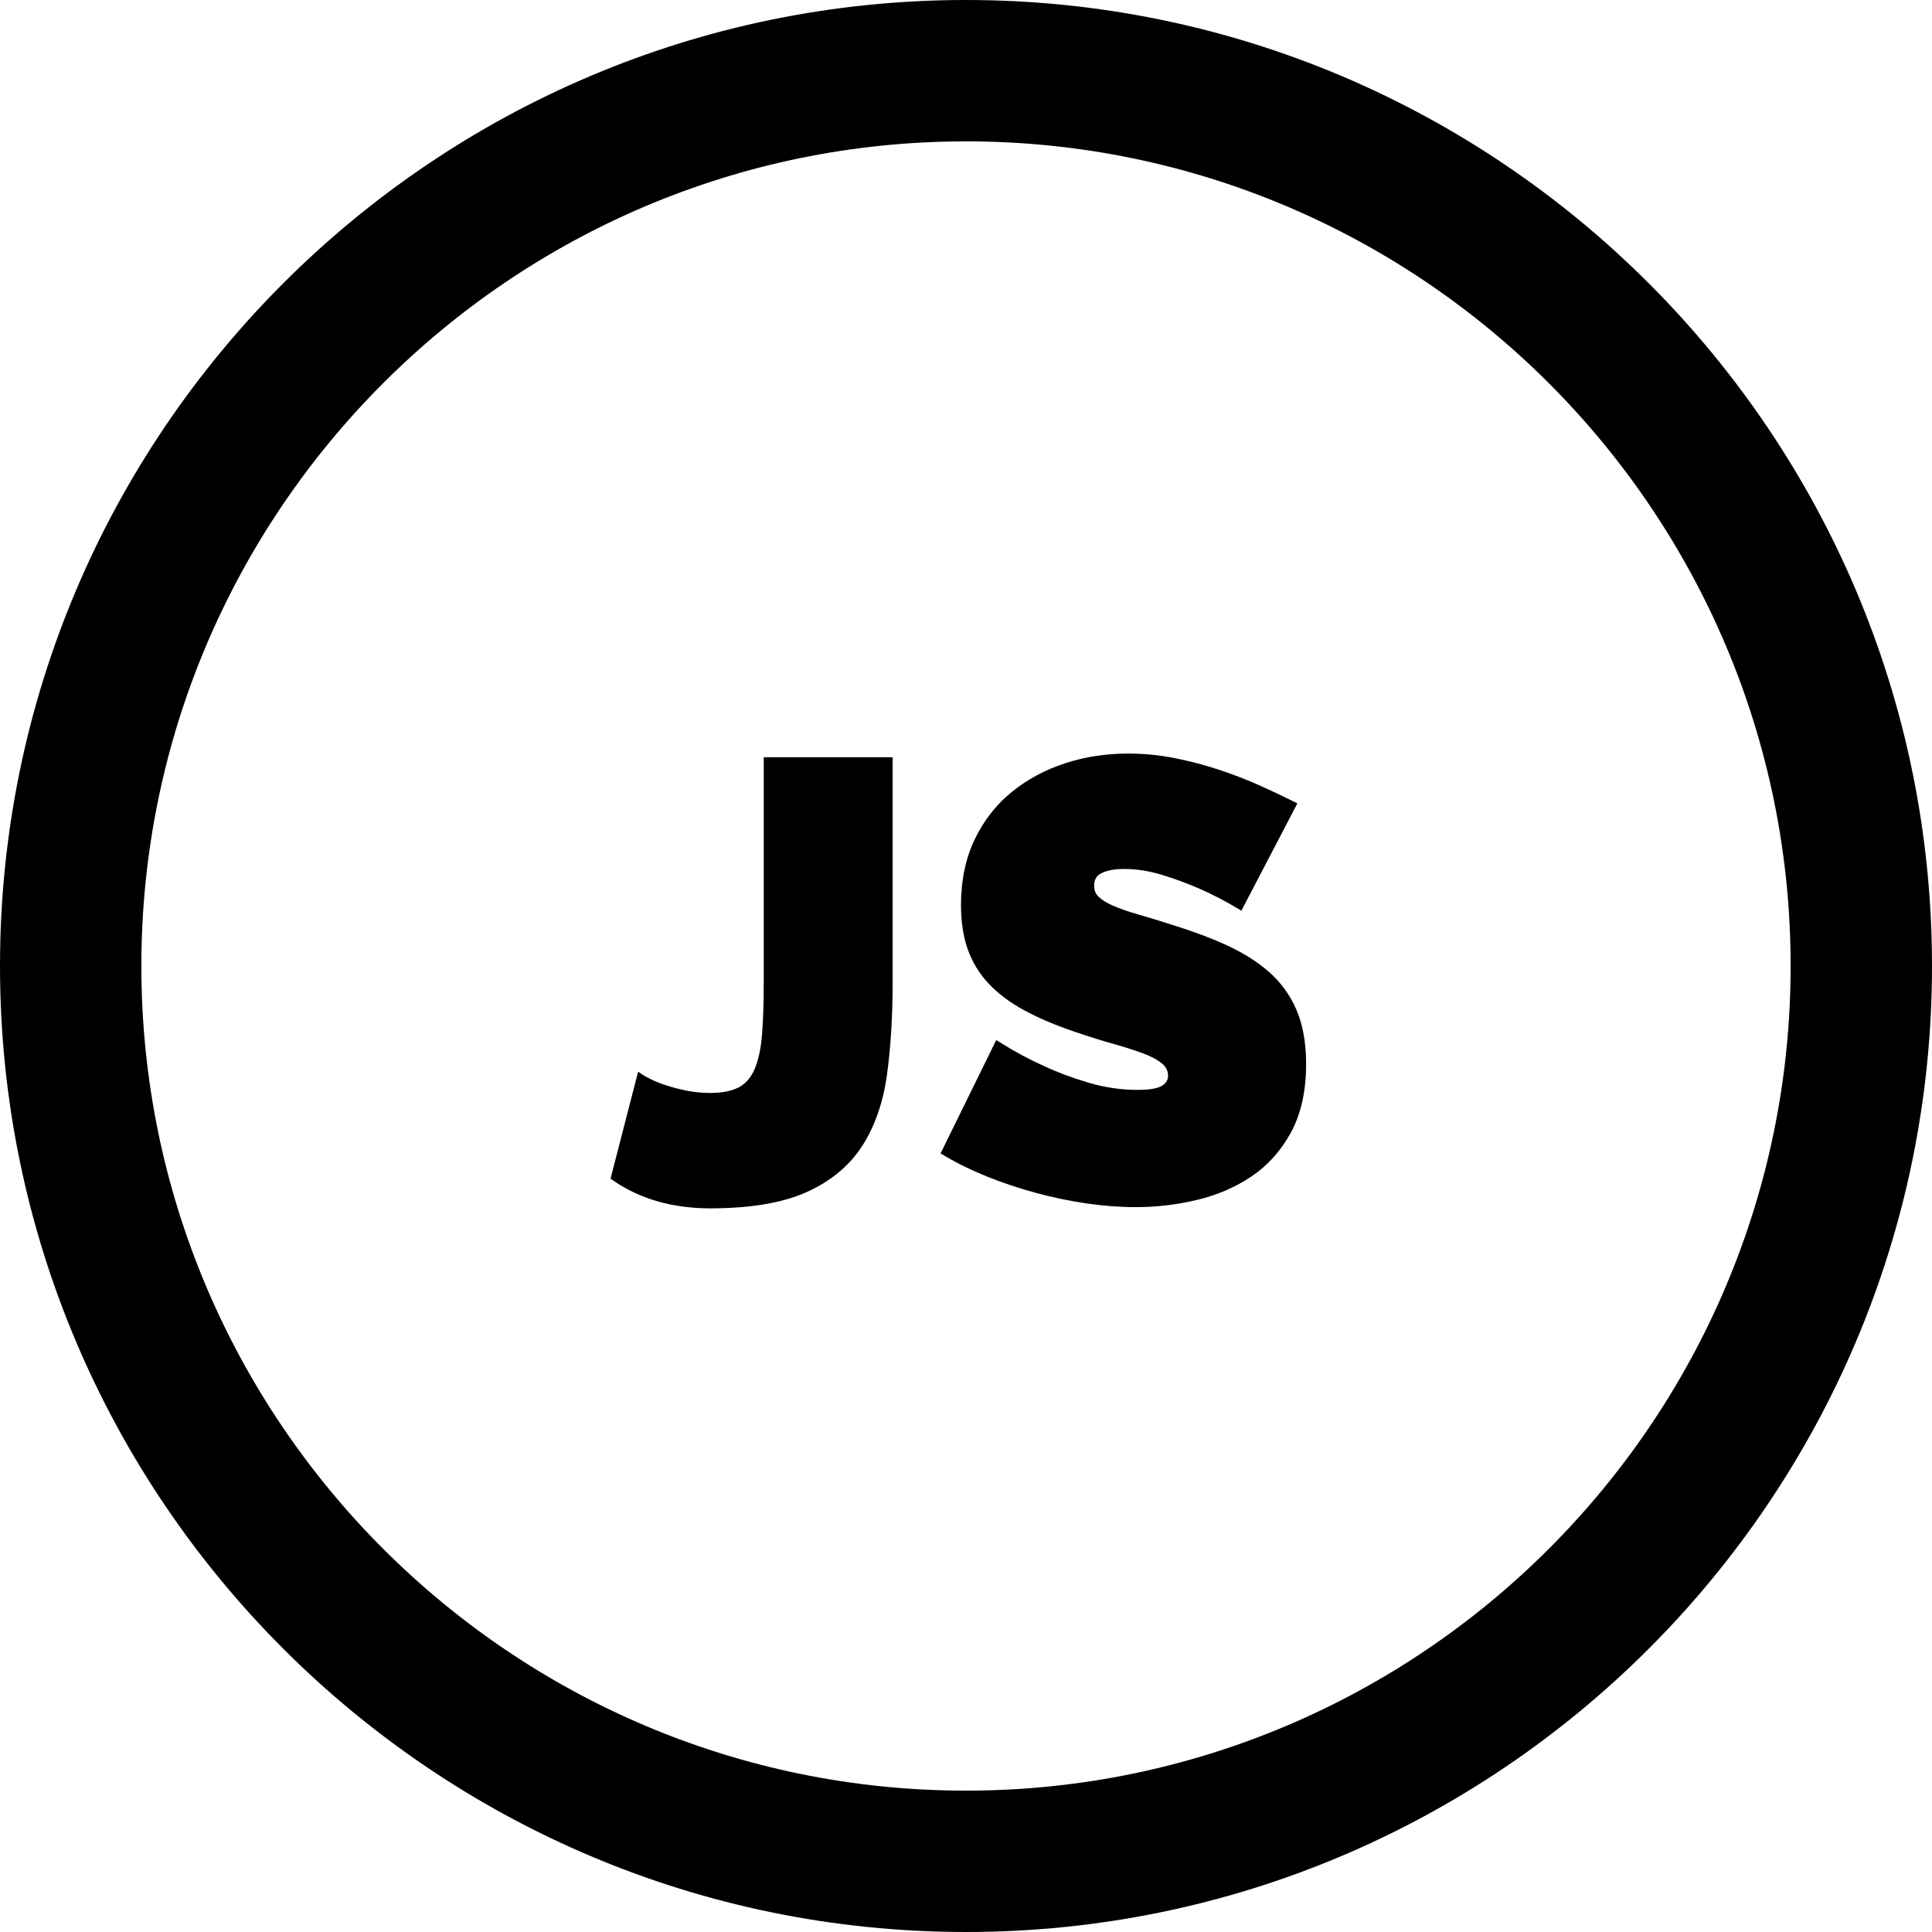
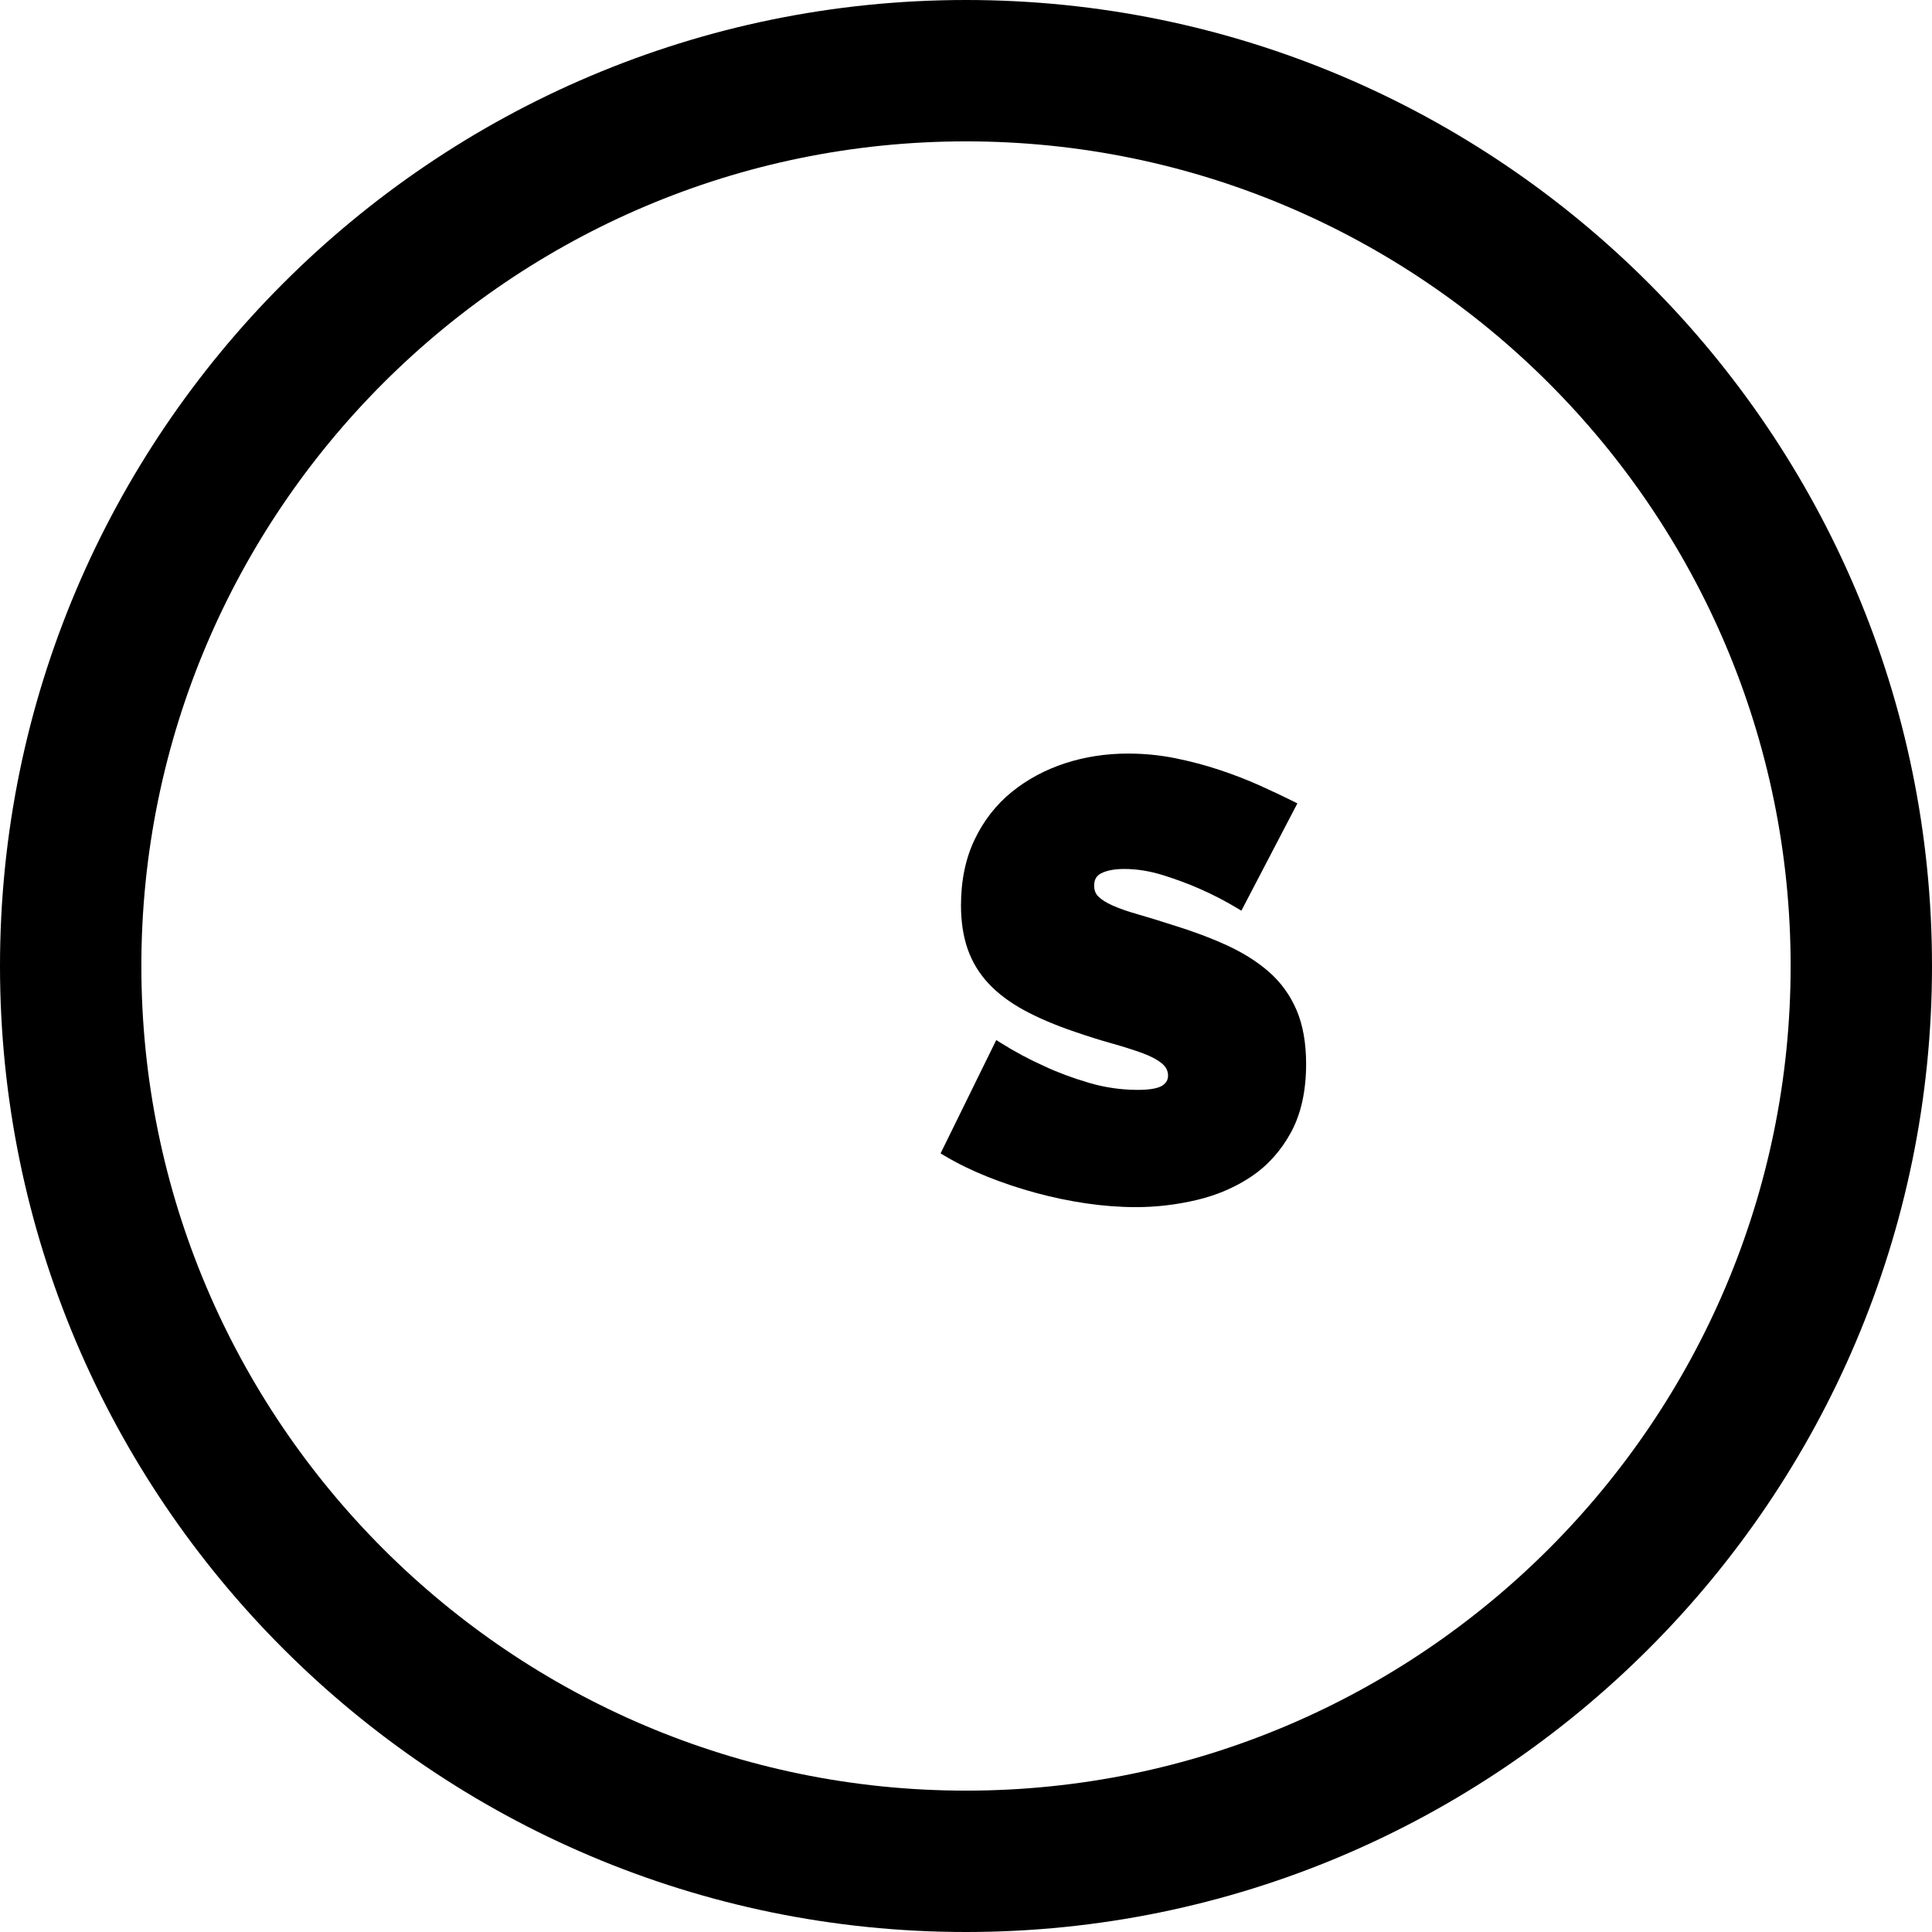
<svg xmlns="http://www.w3.org/2000/svg" fill="#000000" height="800px" width="800px" version="1.1" id="Layer_1" viewBox="0 0 512 512" xml:space="preserve">
  <g>
    <g>
-       <path d="M202.4,200.679v59.853h-0.003c0,5.461-0.162,10.15-0.482,13.938c-0.312,3.681-0.988,6.715-2.008,9.014     c-0.974,2.193-2.331,3.723-4.147,4.679c-1.864,0.982-4.399,1.48-7.535,1.48c-2.184,0-4.311-0.21-6.325-0.624     c-2.05-0.418-3.885-0.897-5.456-1.422c-1.567-0.521-2.877-1.044-3.895-1.556c-1.352-0.674-1.815-0.95-1.971-1.055l-1.466-0.987     l-7.314,28.369l0.719,0.495c7.103,4.886,15.752,7.363,25.709,7.363c10.623,0,19.235-1.457,25.596-4.332     c6.419-2.902,11.379-7.046,14.743-12.317c3.331-5.219,5.523-11.587,6.516-18.929c0.977-7.215,1.472-15.329,1.472-24.114v-59.853     H202.4z" />
-     </g>
+       </g>
  </g>
  <g>
    <g>
      <path d="M343.597,267.669c-1.691-3.937-4.15-7.338-7.309-10.106c-3.111-2.72-6.899-5.108-11.263-7.096     c-4.302-1.959-9.187-3.781-14.502-5.41c-3.372-1.086-6.416-2.019-9.05-2.772c-2.576-0.733-4.788-1.506-6.576-2.295     c-1.69-0.746-2.982-1.56-3.841-2.419c-0.737-0.737-1.095-1.67-1.095-2.851c0-1.585,0.584-2.625,1.841-3.273     c1.49-0.769,3.564-1.16,6.164-1.16c3.318,0,6.771,0.554,10.261,1.647c3.564,1.119,6.823,2.33,9.693,3.605     c3.412,1.494,6.751,3.217,9.924,5.121l1.136,0.682l14.838-28.438l-1.136-0.568c-2.6-1.3-5.566-2.7-8.813-4.162     c-3.262-1.469-6.826-2.85-10.588-4.105c-3.773-1.256-7.727-2.308-11.755-3.123c-4.068-0.824-8.302-1.243-12.585-1.243     c-5.841,0-11.46,0.868-16.702,2.578c-5.269,1.721-10.018,4.278-14.117,7.604c-4.132,3.349-7.441,7.591-9.838,12.608     c-2.396,5.014-3.613,10.876-3.613,17.422c0,4.342,0.598,8.249,1.775,11.614c1.191,3.402,3.056,6.472,5.542,9.126     c2.459,2.629,5.623,5.005,9.406,7.062c3.72,2.028,8.211,3.941,13.342,5.686c3.458,1.191,6.786,2.237,9.89,3.106     c3.051,0.859,5.779,1.723,8.107,2.569c2.235,0.815,3.994,1.752,5.226,2.785c1.066,0.897,1.585,1.938,1.585,3.184     c0,1.1-0.471,1.933-1.484,2.62c-0.78,0.531-2.546,1.164-6.522,1.164c-4.403,0-8.79-0.638-13.037-1.897     c-4.302-1.275-8.203-2.727-11.616-4.326c-4.039-1.806-7.973-3.907-11.695-6.249l-1.174-0.738l-14.756,30.041l0.992,0.589     c3.497,2.078,7.352,3.964,11.456,5.605c4.087,1.636,8.396,3.072,12.799,4.267c4.399,1.196,8.901,2.135,13.378,2.79     c4.474,0.654,8.905,0.988,13.168,0.988c5.367,0,10.789-0.639,16.115-1.901c5.372-1.273,10.262-3.382,14.535-6.269     c4.313-2.912,7.834-6.857,10.466-11.724c2.63-4.873,3.965-10.944,3.965-18.045C346.133,276.406,345.279,271.599,343.597,267.669z" />
    </g>
  </g>
  <g>
    <g>
      <path d="M256,0C114.842,0,0,114.84,0,256s114.842,256,256,256s256-114.84,256-256S397.158,0,256,0z M256,474.537     c-120.501,0-218.537-98.036-218.537-218.537S135.499,37.463,256,37.463S474.537,135.499,474.537,256S376.501,474.537,256,474.537z     " />
    </g>
  </g>
</svg>